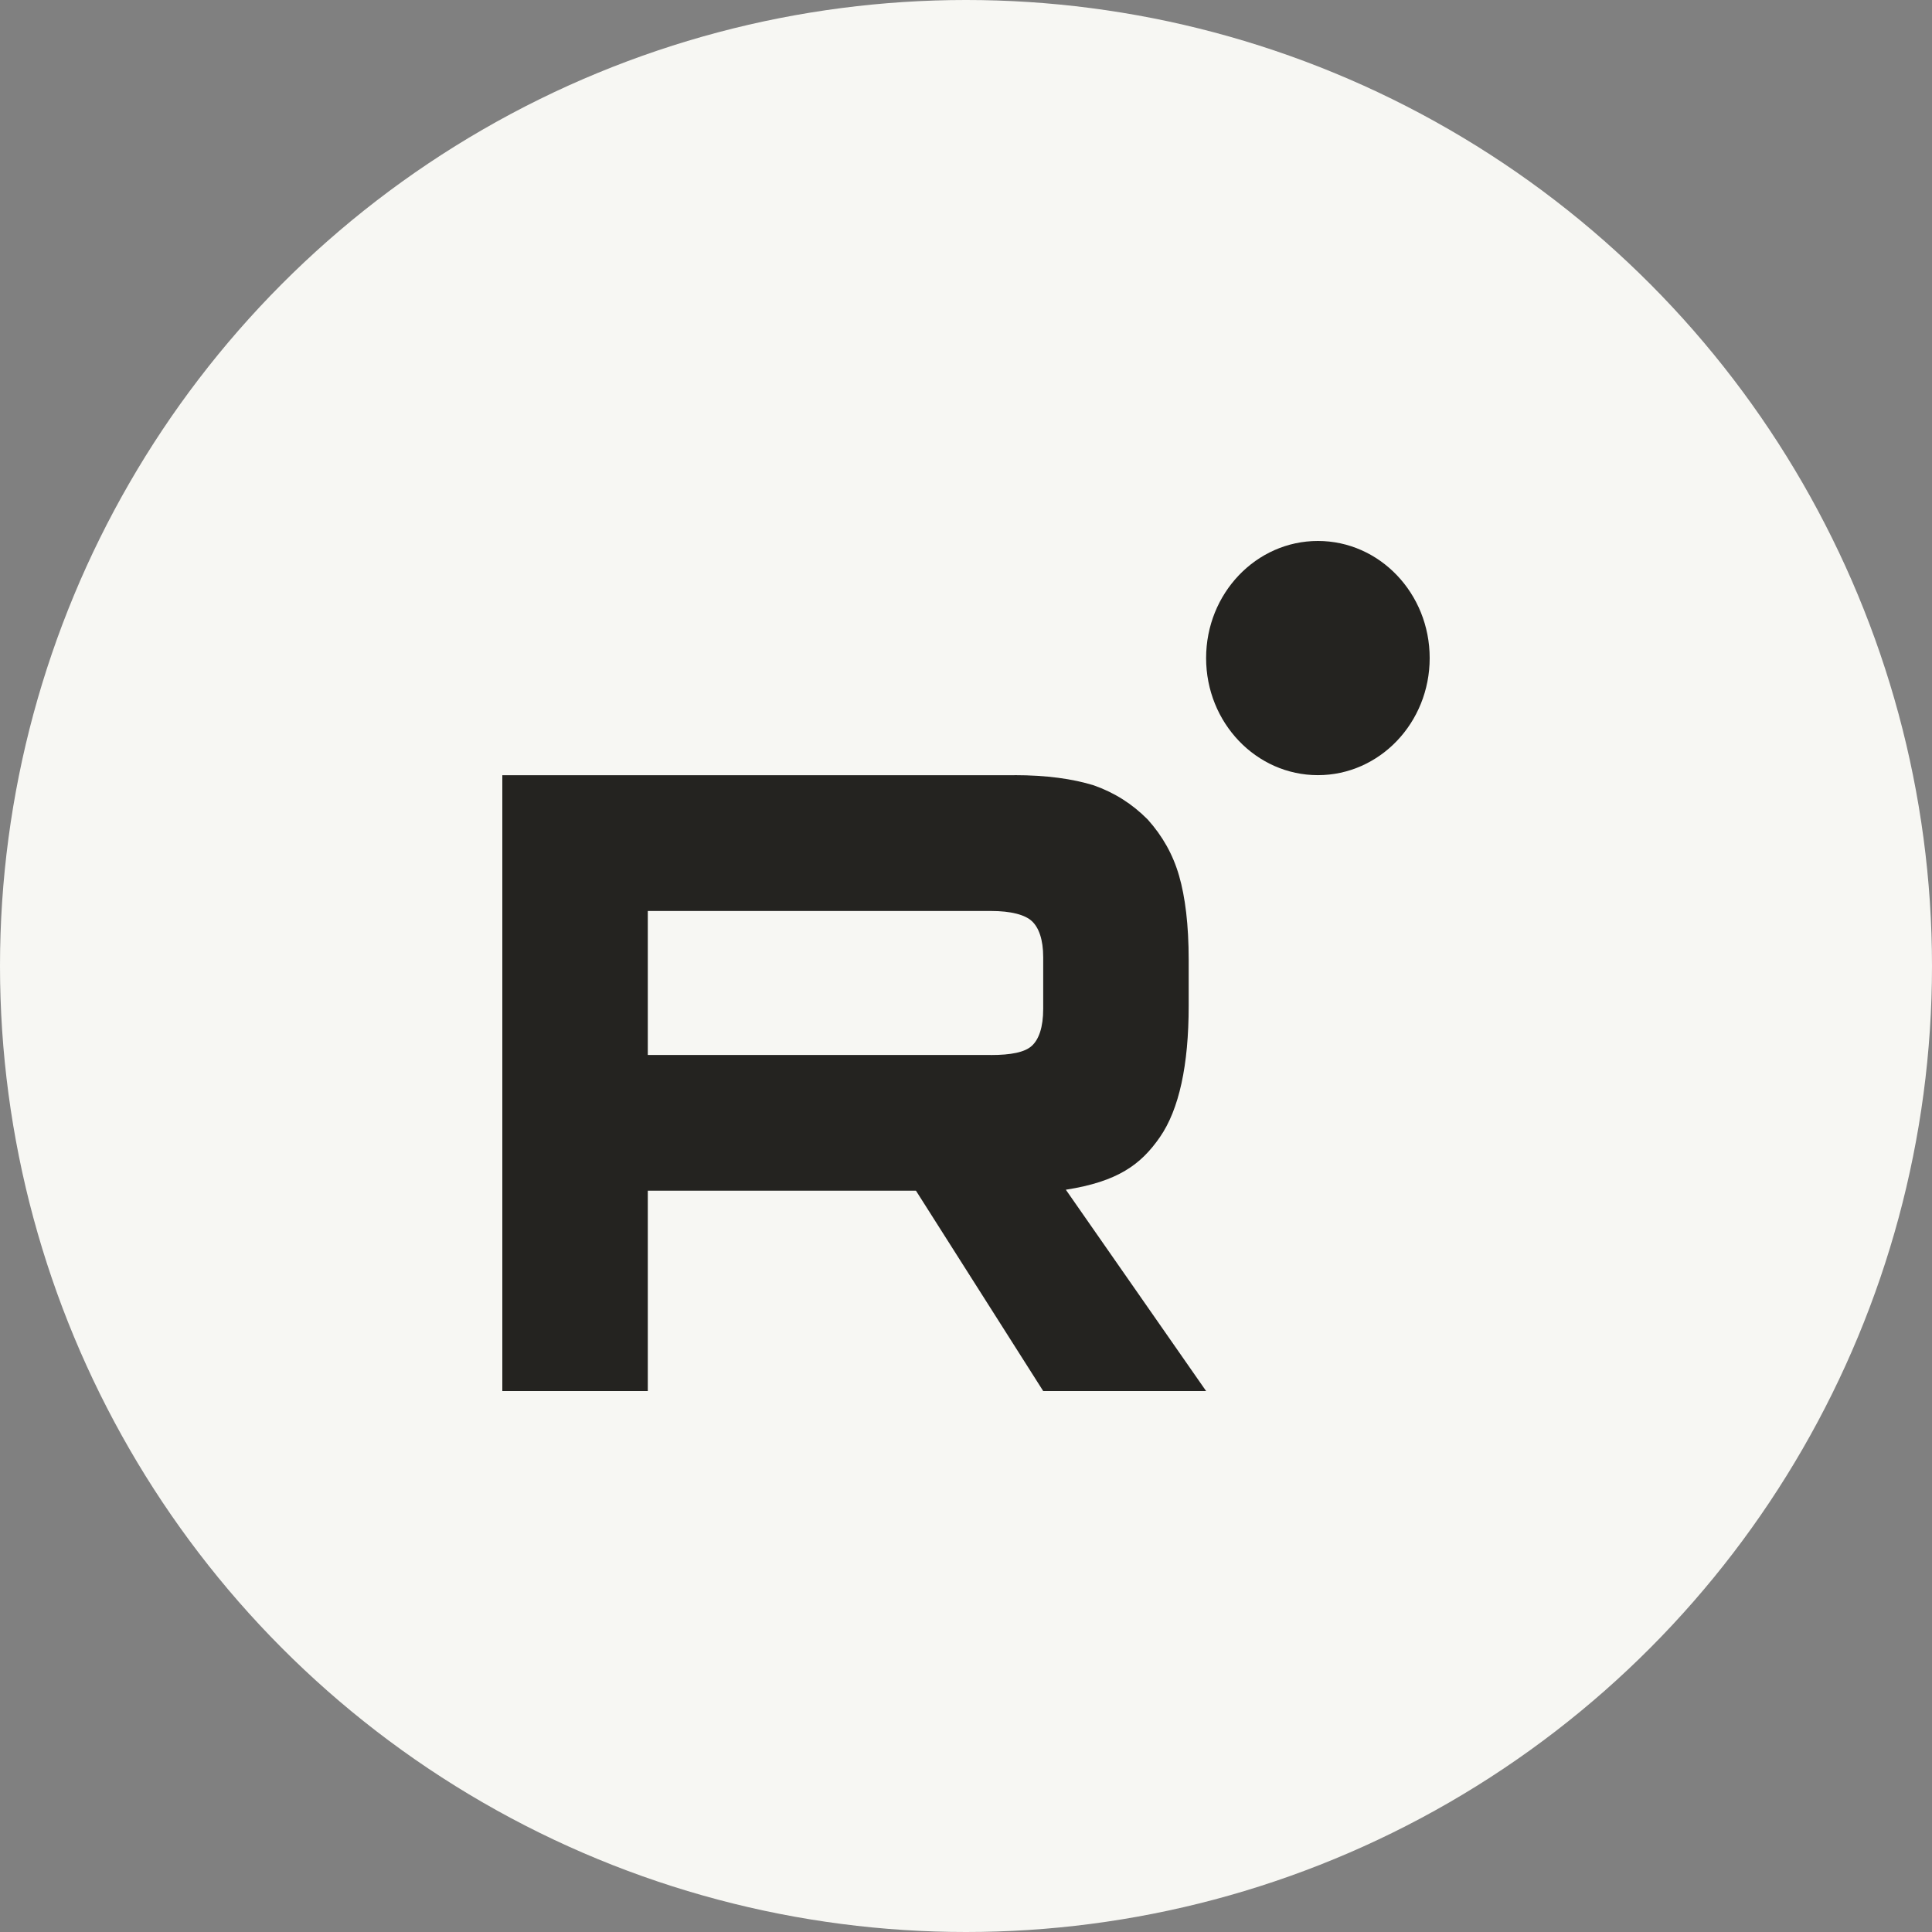
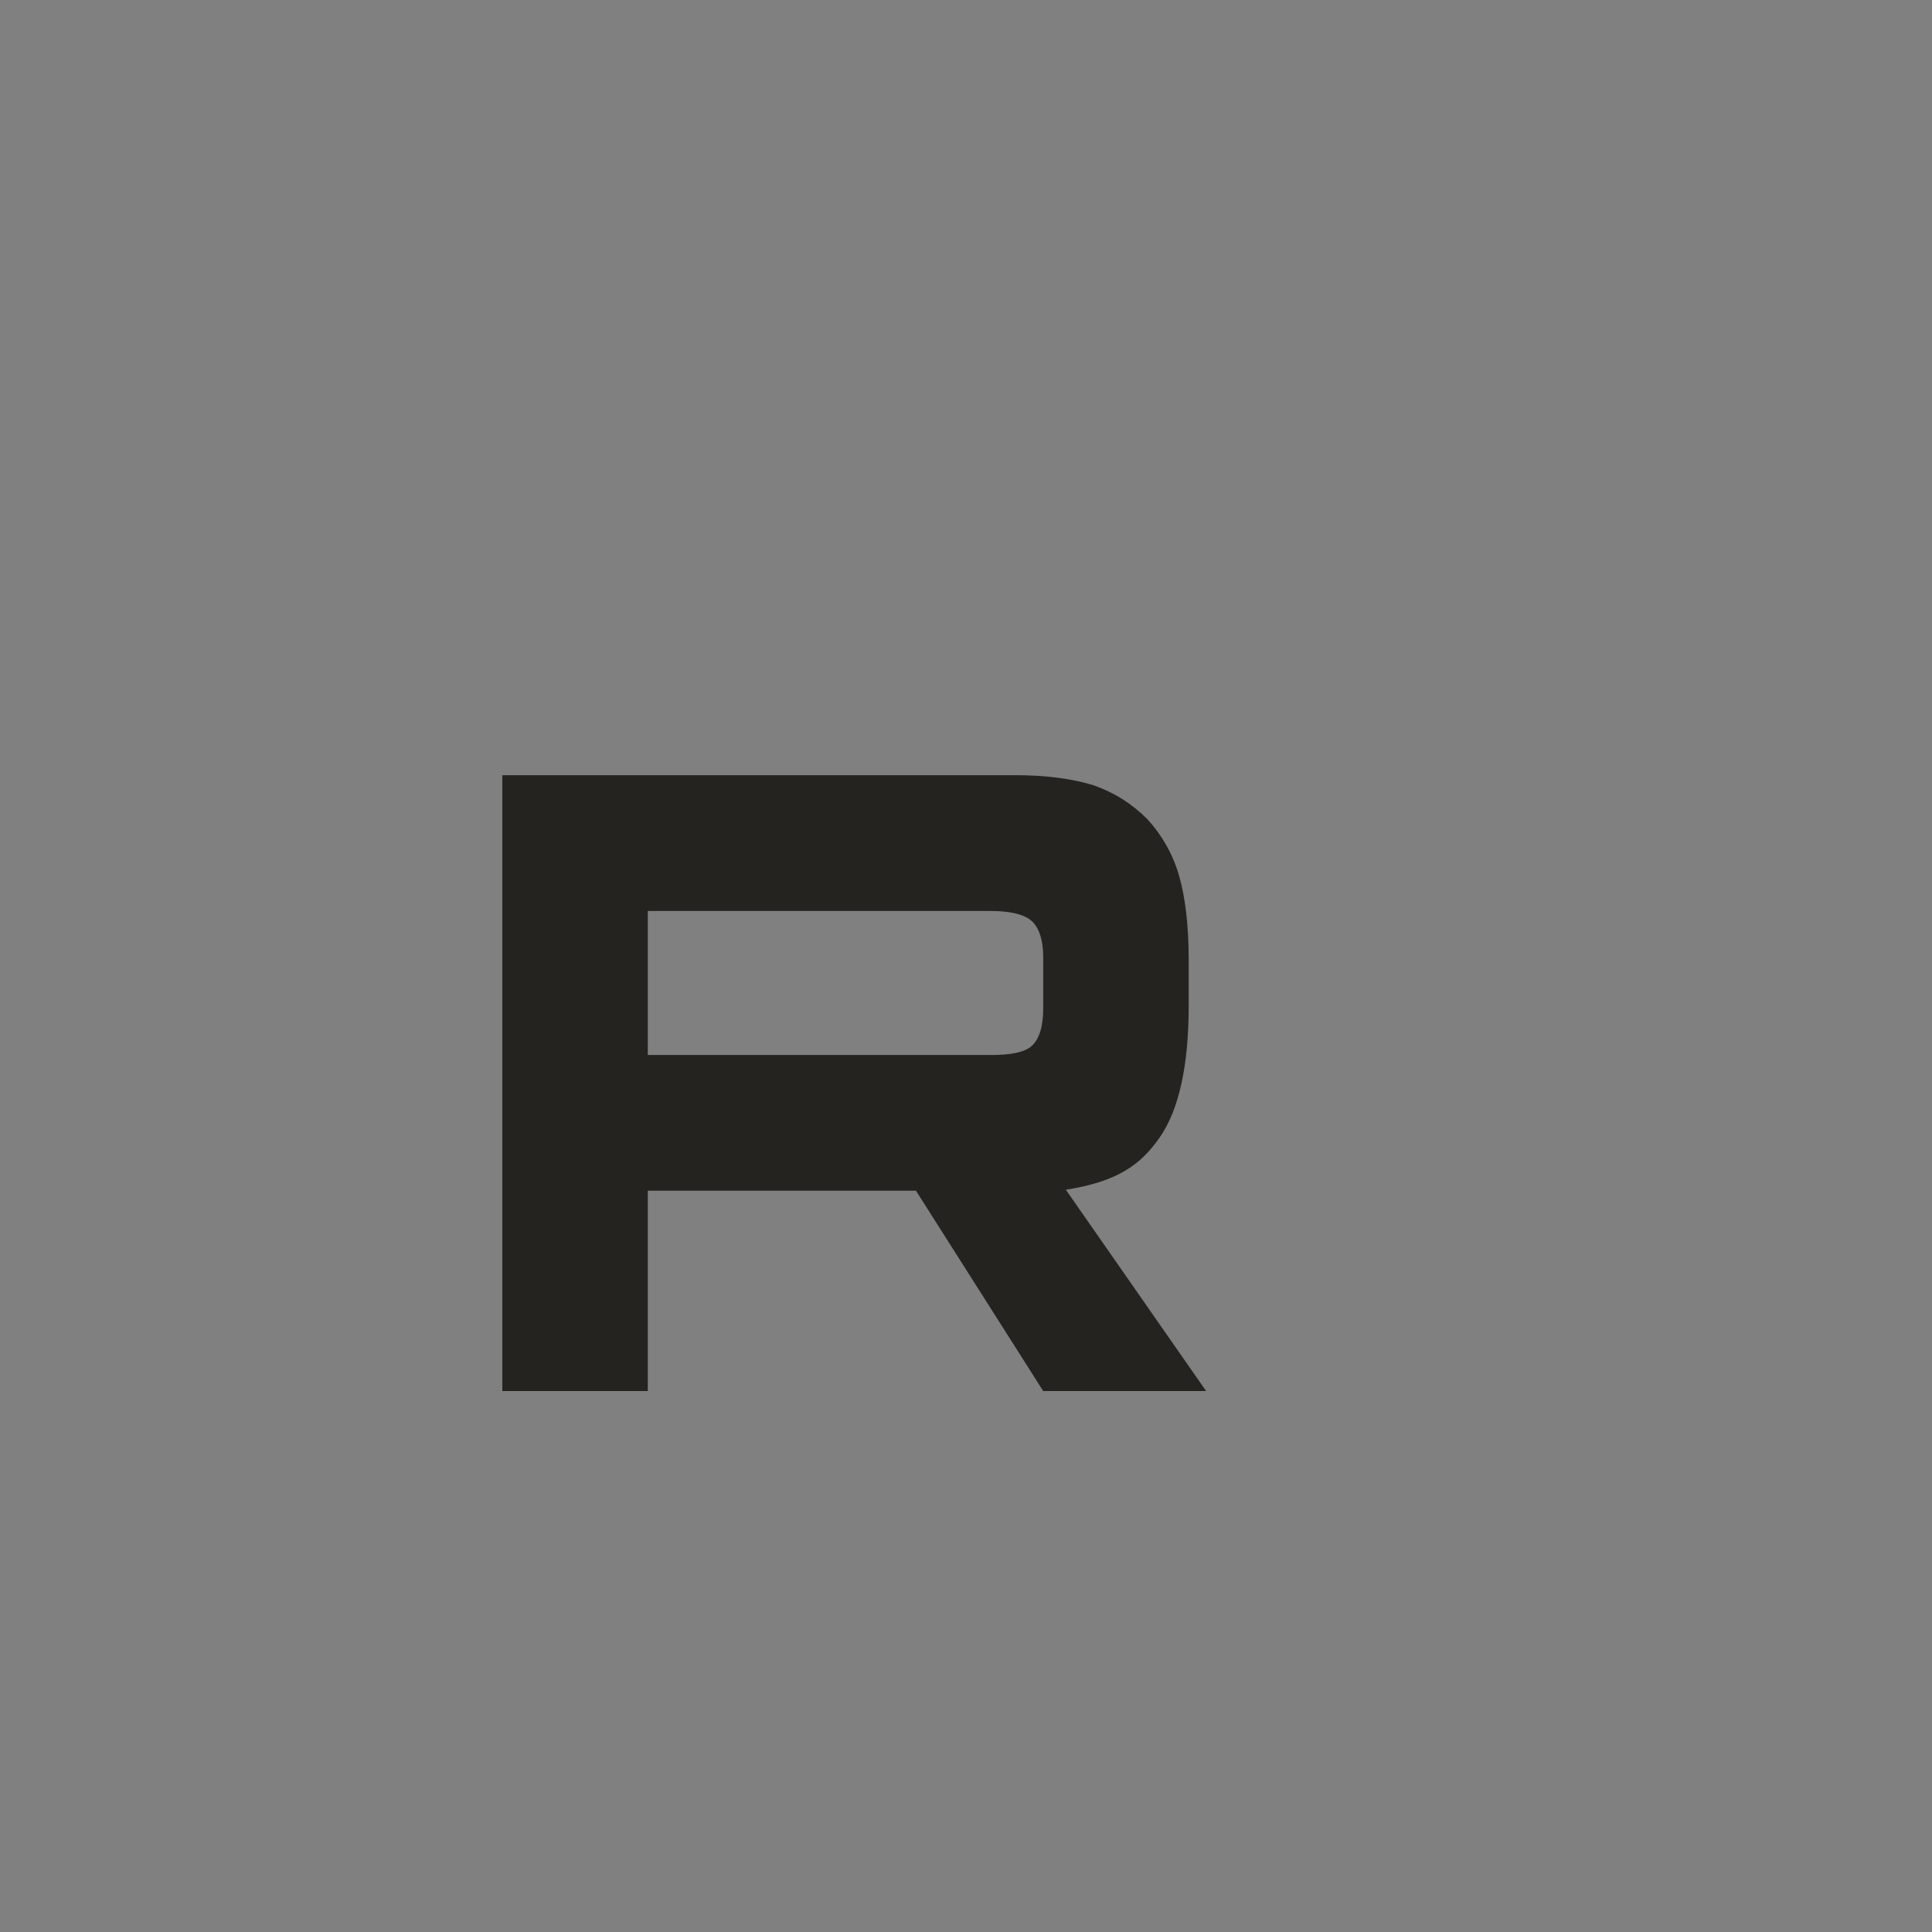
<svg xmlns="http://www.w3.org/2000/svg" width="50" height="50" viewBox="0 0 50 50" fill="none">
  <rect x="0" y="0" width="50" height="50" fill="#808080" stroke="none" />
-   <circle cx="25" cy="25" r="25" fill="#F7F7F3" />
  <path d="M25.644 27.303H16.765V23.576H25.644C26.163 23.576 26.524 23.672 26.705 23.839C26.886 24.007 26.998 24.317 26.998 24.771V26.109C26.998 26.587 26.886 26.898 26.705 27.065C26.524 27.233 26.163 27.304 25.644 27.304V27.303ZM26.253 20.062H13V36H16.765V30.815H23.705L26.998 36H31.214L27.584 30.79C28.922 30.58 29.523 30.145 30.019 29.428C30.515 28.711 30.763 27.565 30.763 26.035V24.84C30.763 23.932 30.673 23.215 30.515 22.666C30.357 22.116 30.087 21.638 29.703 21.209C29.298 20.802 28.847 20.516 28.305 20.324C27.764 20.157 27.087 20.061 26.253 20.061V20.062Z" fill="#242320" />
-   <path d="M34.107 20.061C35.705 20.061 37 18.704 37 17.031C37 15.357 35.705 14 34.107 14C32.51 14 31.214 15.357 31.214 17.031C31.214 18.704 32.51 20.061 34.107 20.061Z" fill="#242320" />
</svg>